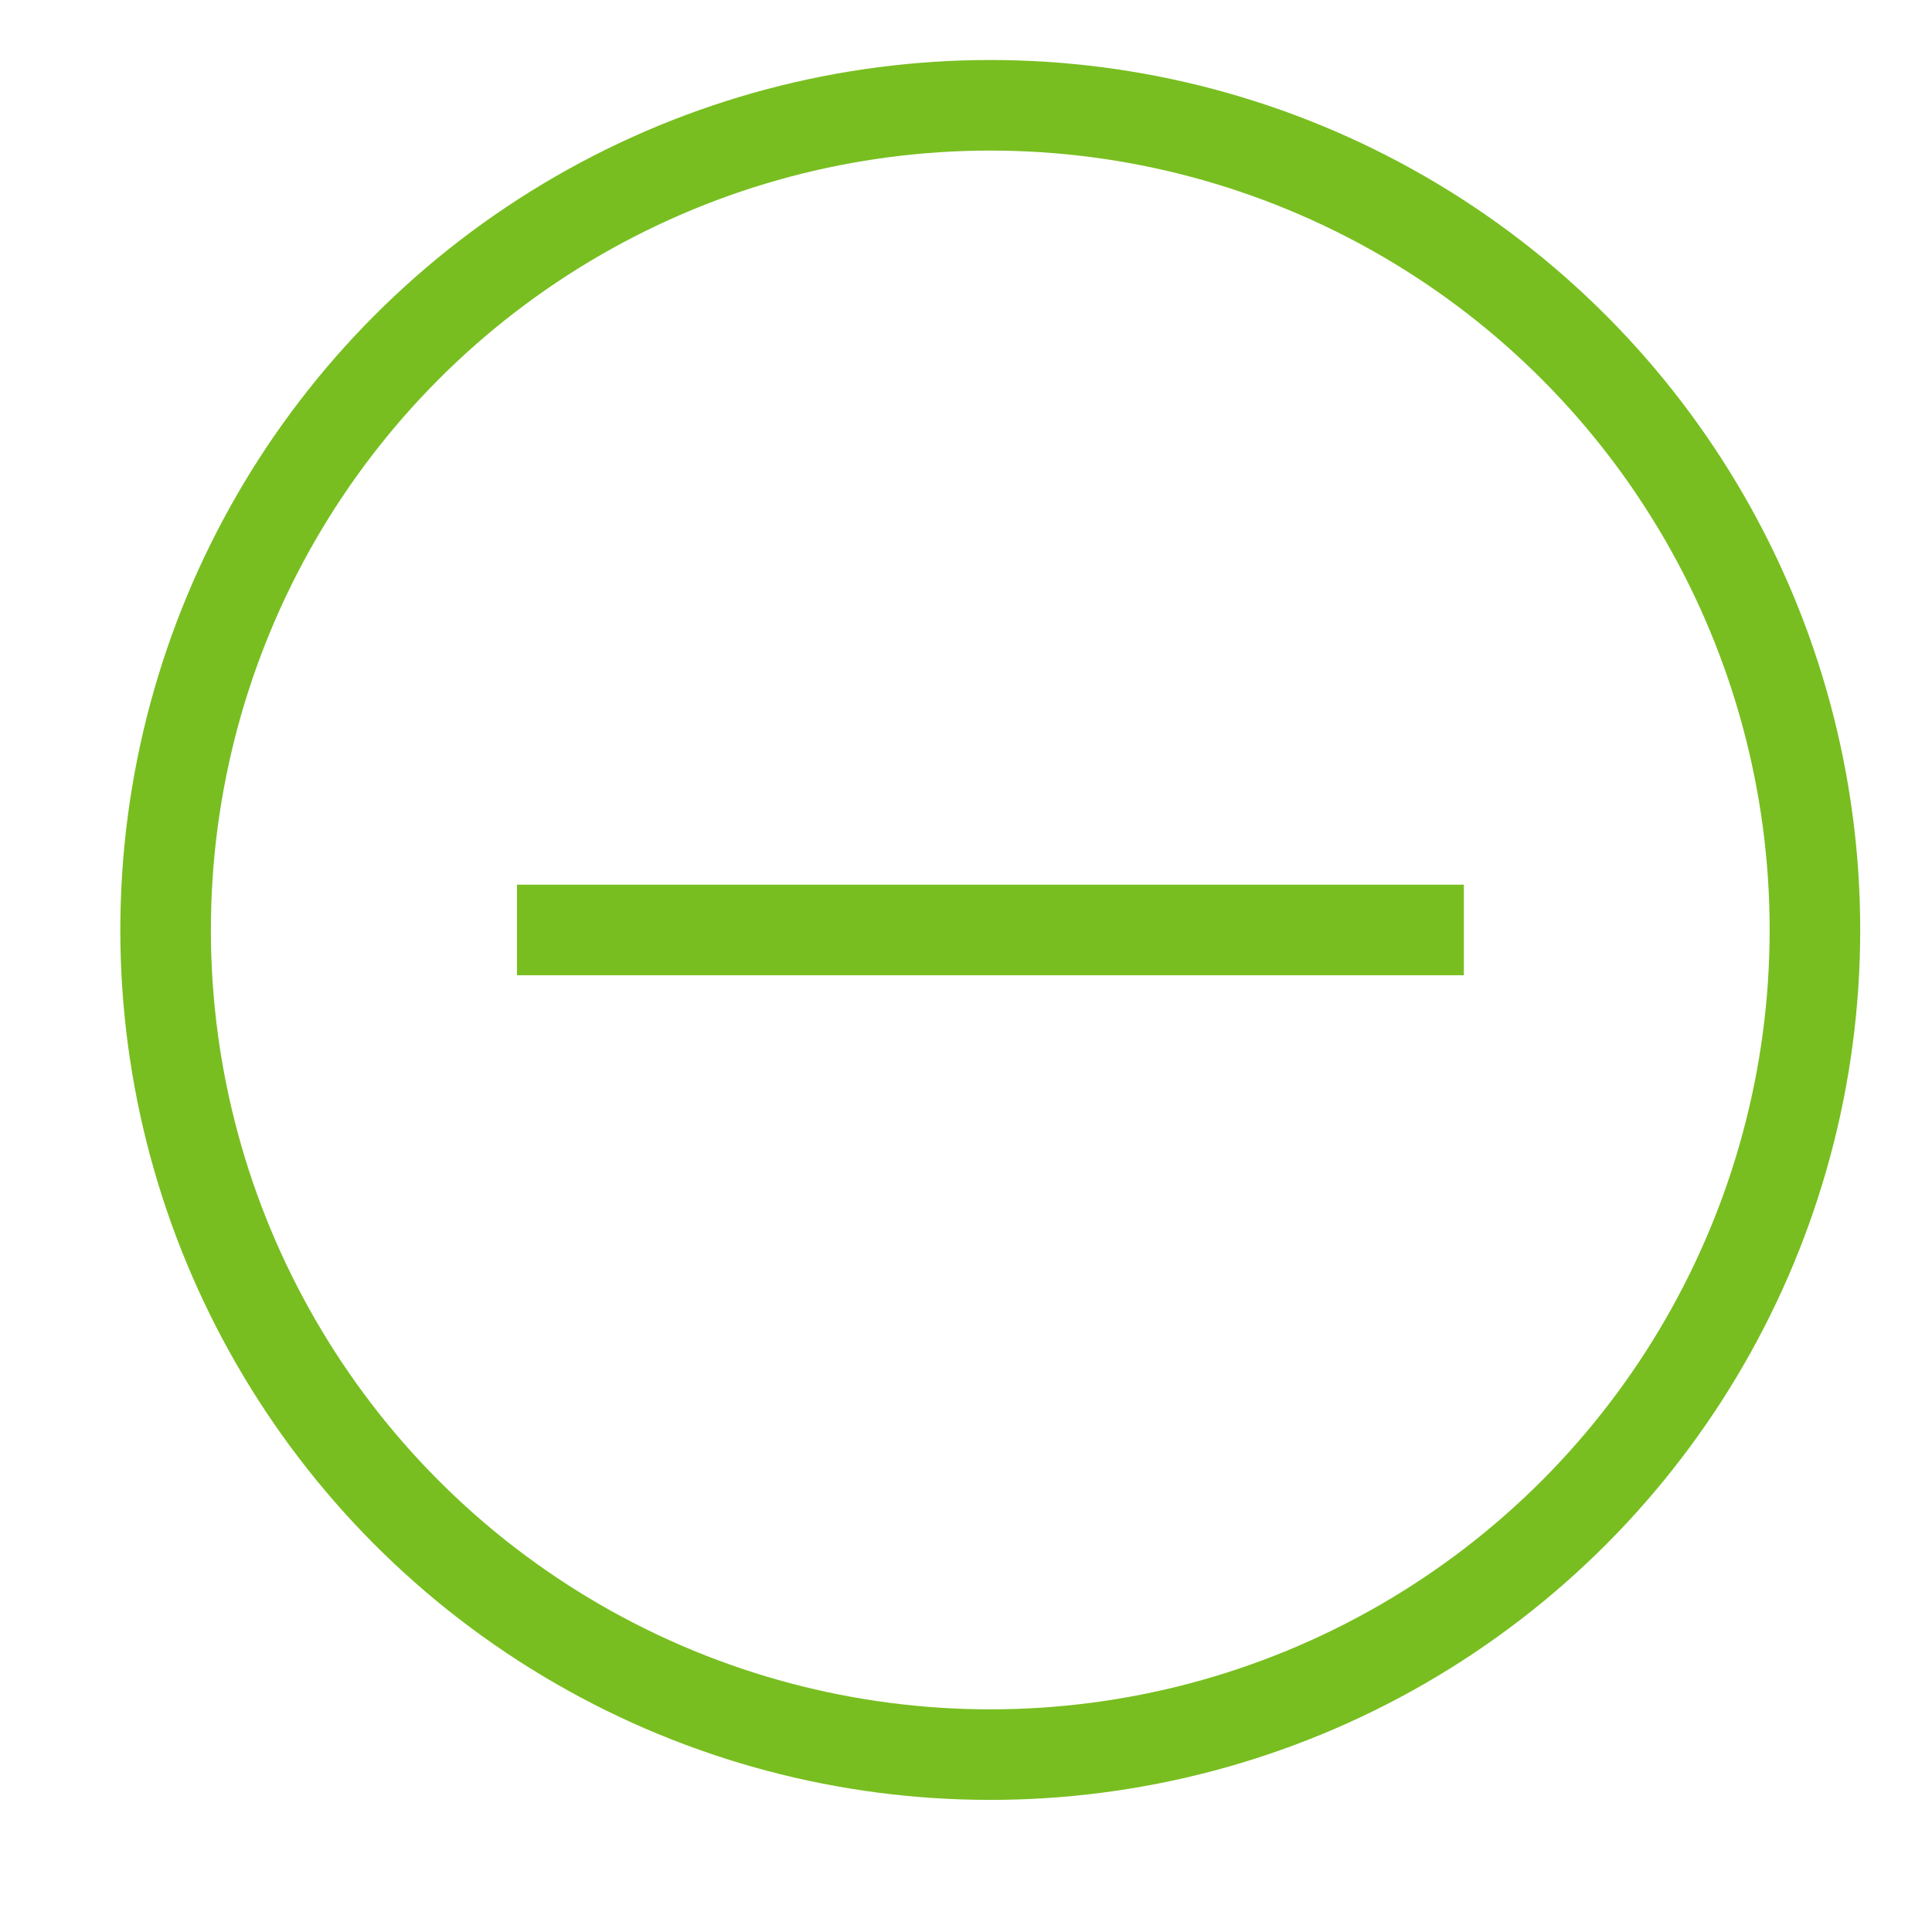
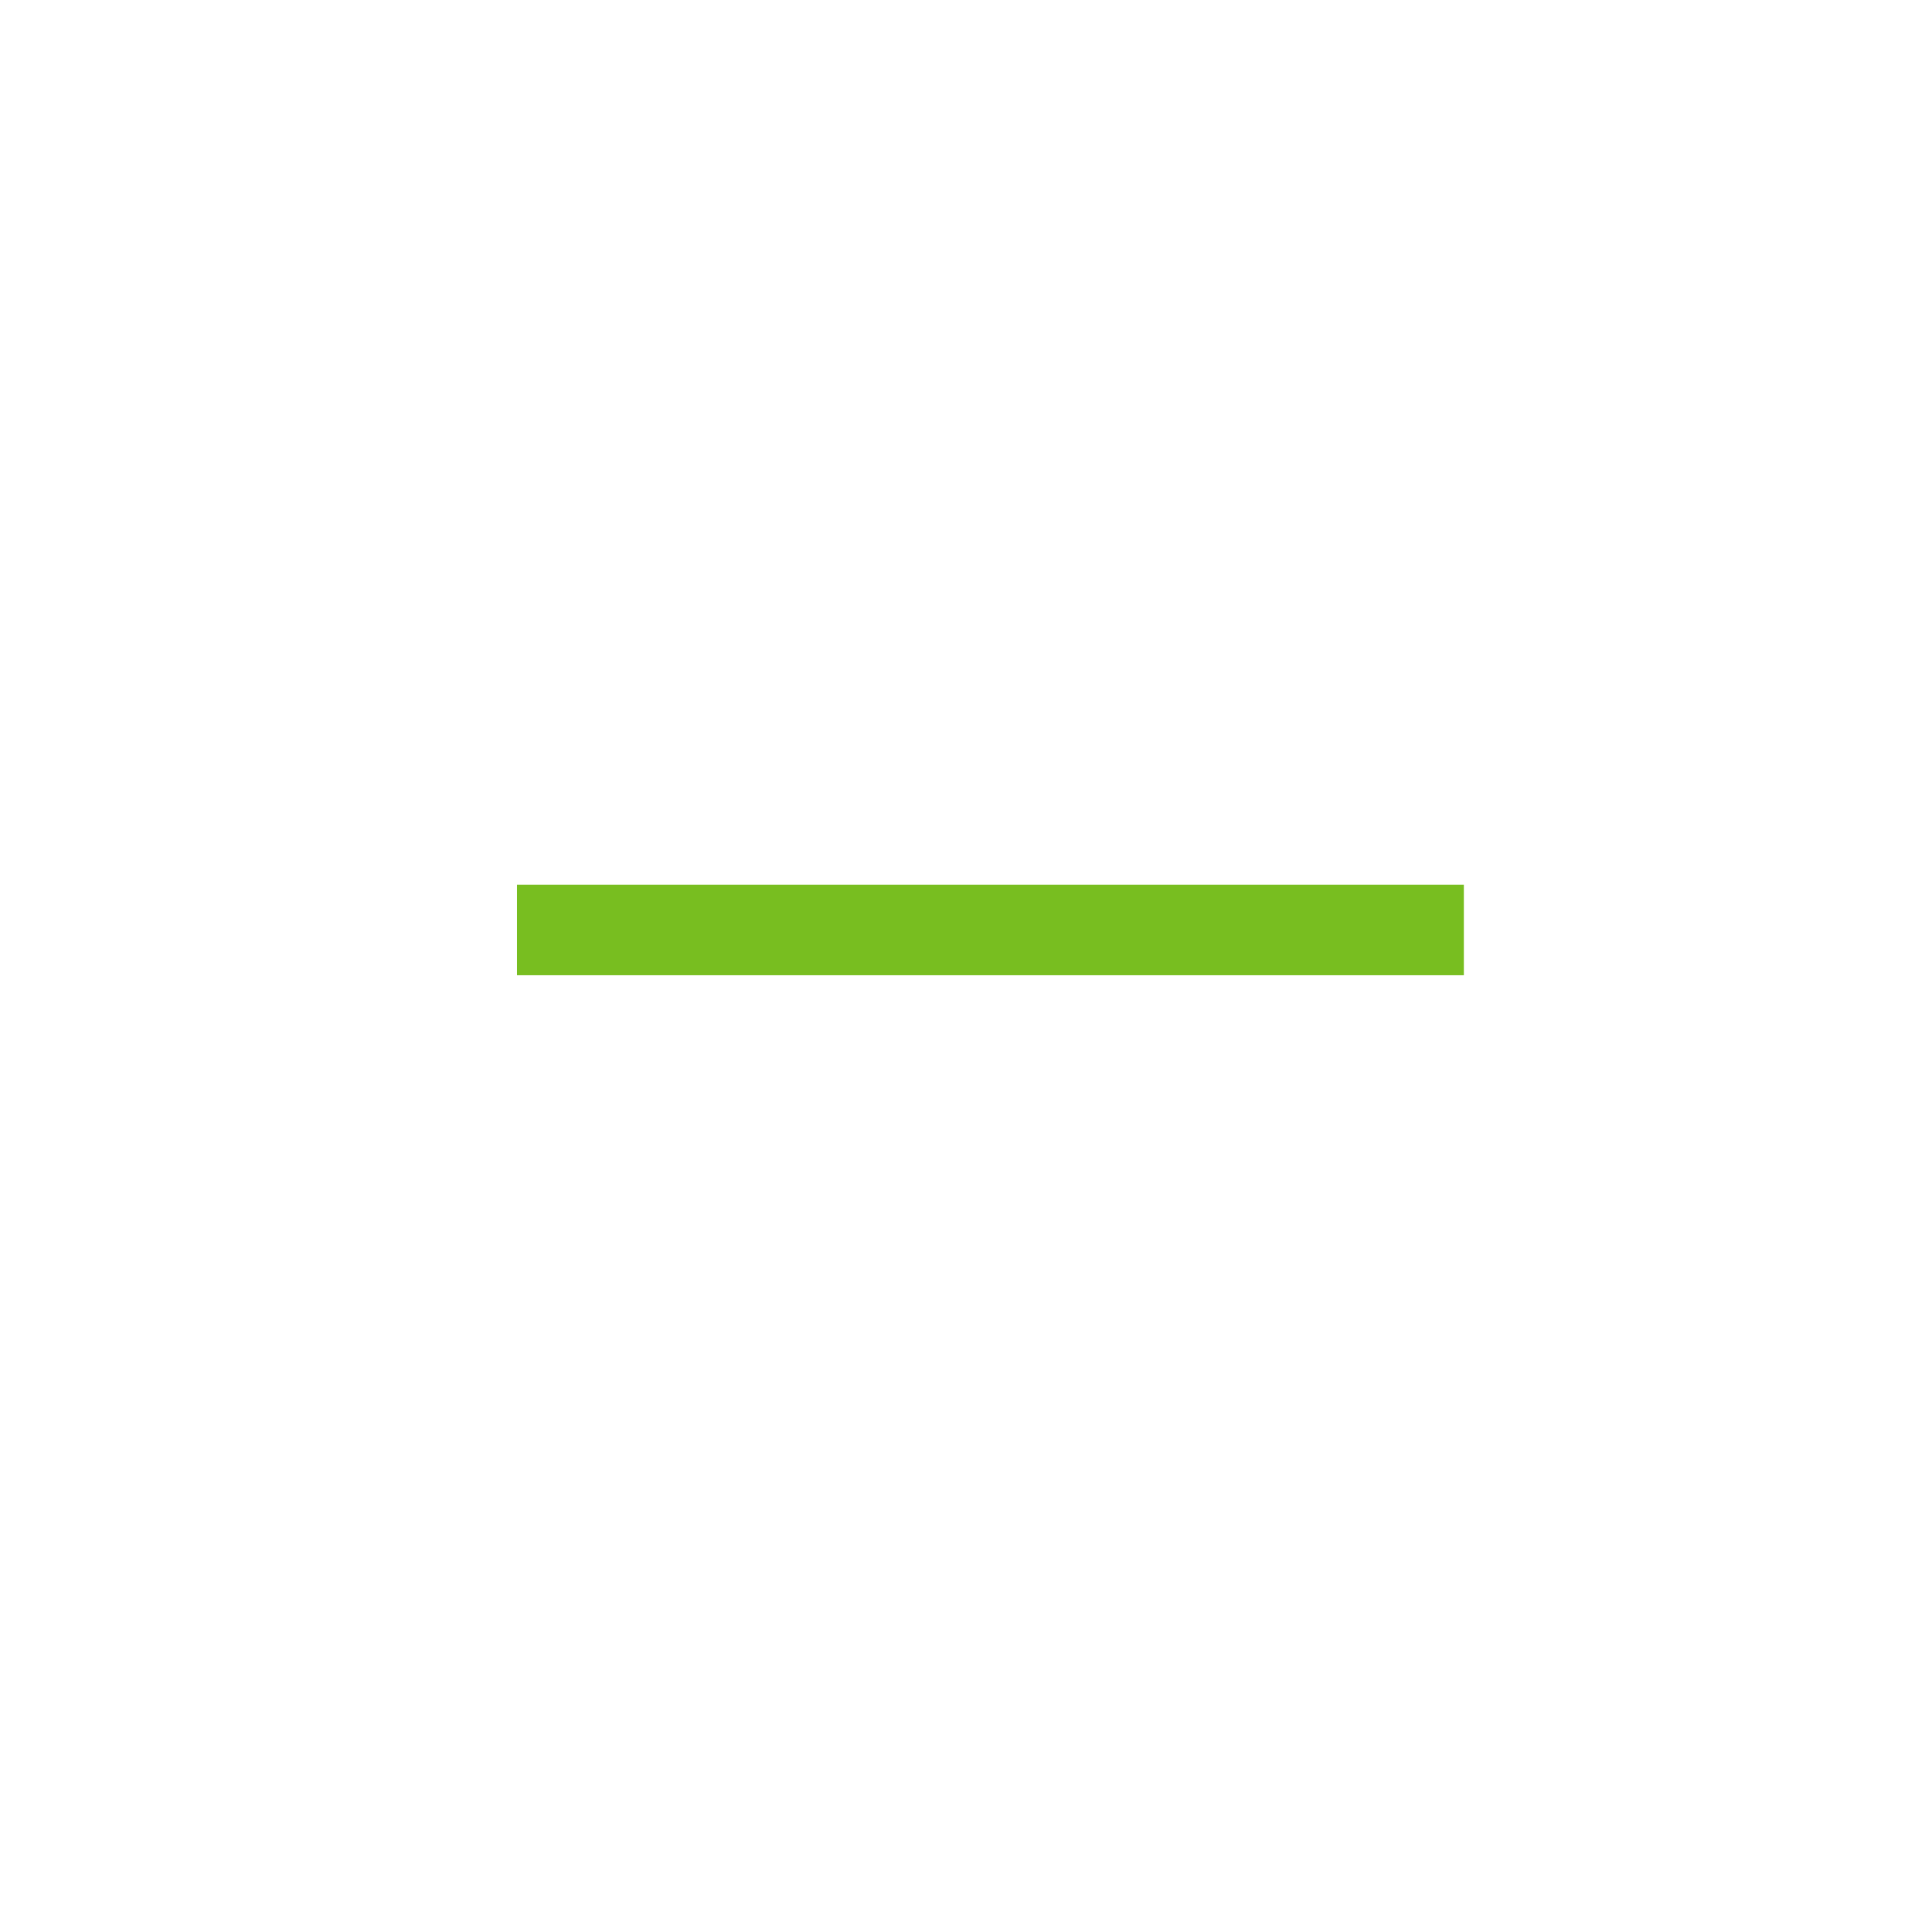
<svg xmlns="http://www.w3.org/2000/svg" width="32px" height="32px" viewBox="0 0 32 32" version="1.1">
  <title>Icons/Visual Icons/Minus Delete Remove</title>
  <g id="Icons/Visual-Icons/Minus-Delete-Remove" stroke="none" stroke-width="1" fill="none" fill-rule="evenodd">
    <g id="thin-0152_minus_delete_remove" transform="translate(2, 1)" stroke="#78BE20" stroke-width="1.5">
      <g id="Group">
-         <circle id="Oval" cx="14.402" cy="14.403" r="13.659" />
        <line x1="6.563" y1="14.403" x2="22.246" y2="14.403" id="Shape" />
      </g>
    </g>
  </g>
</svg>